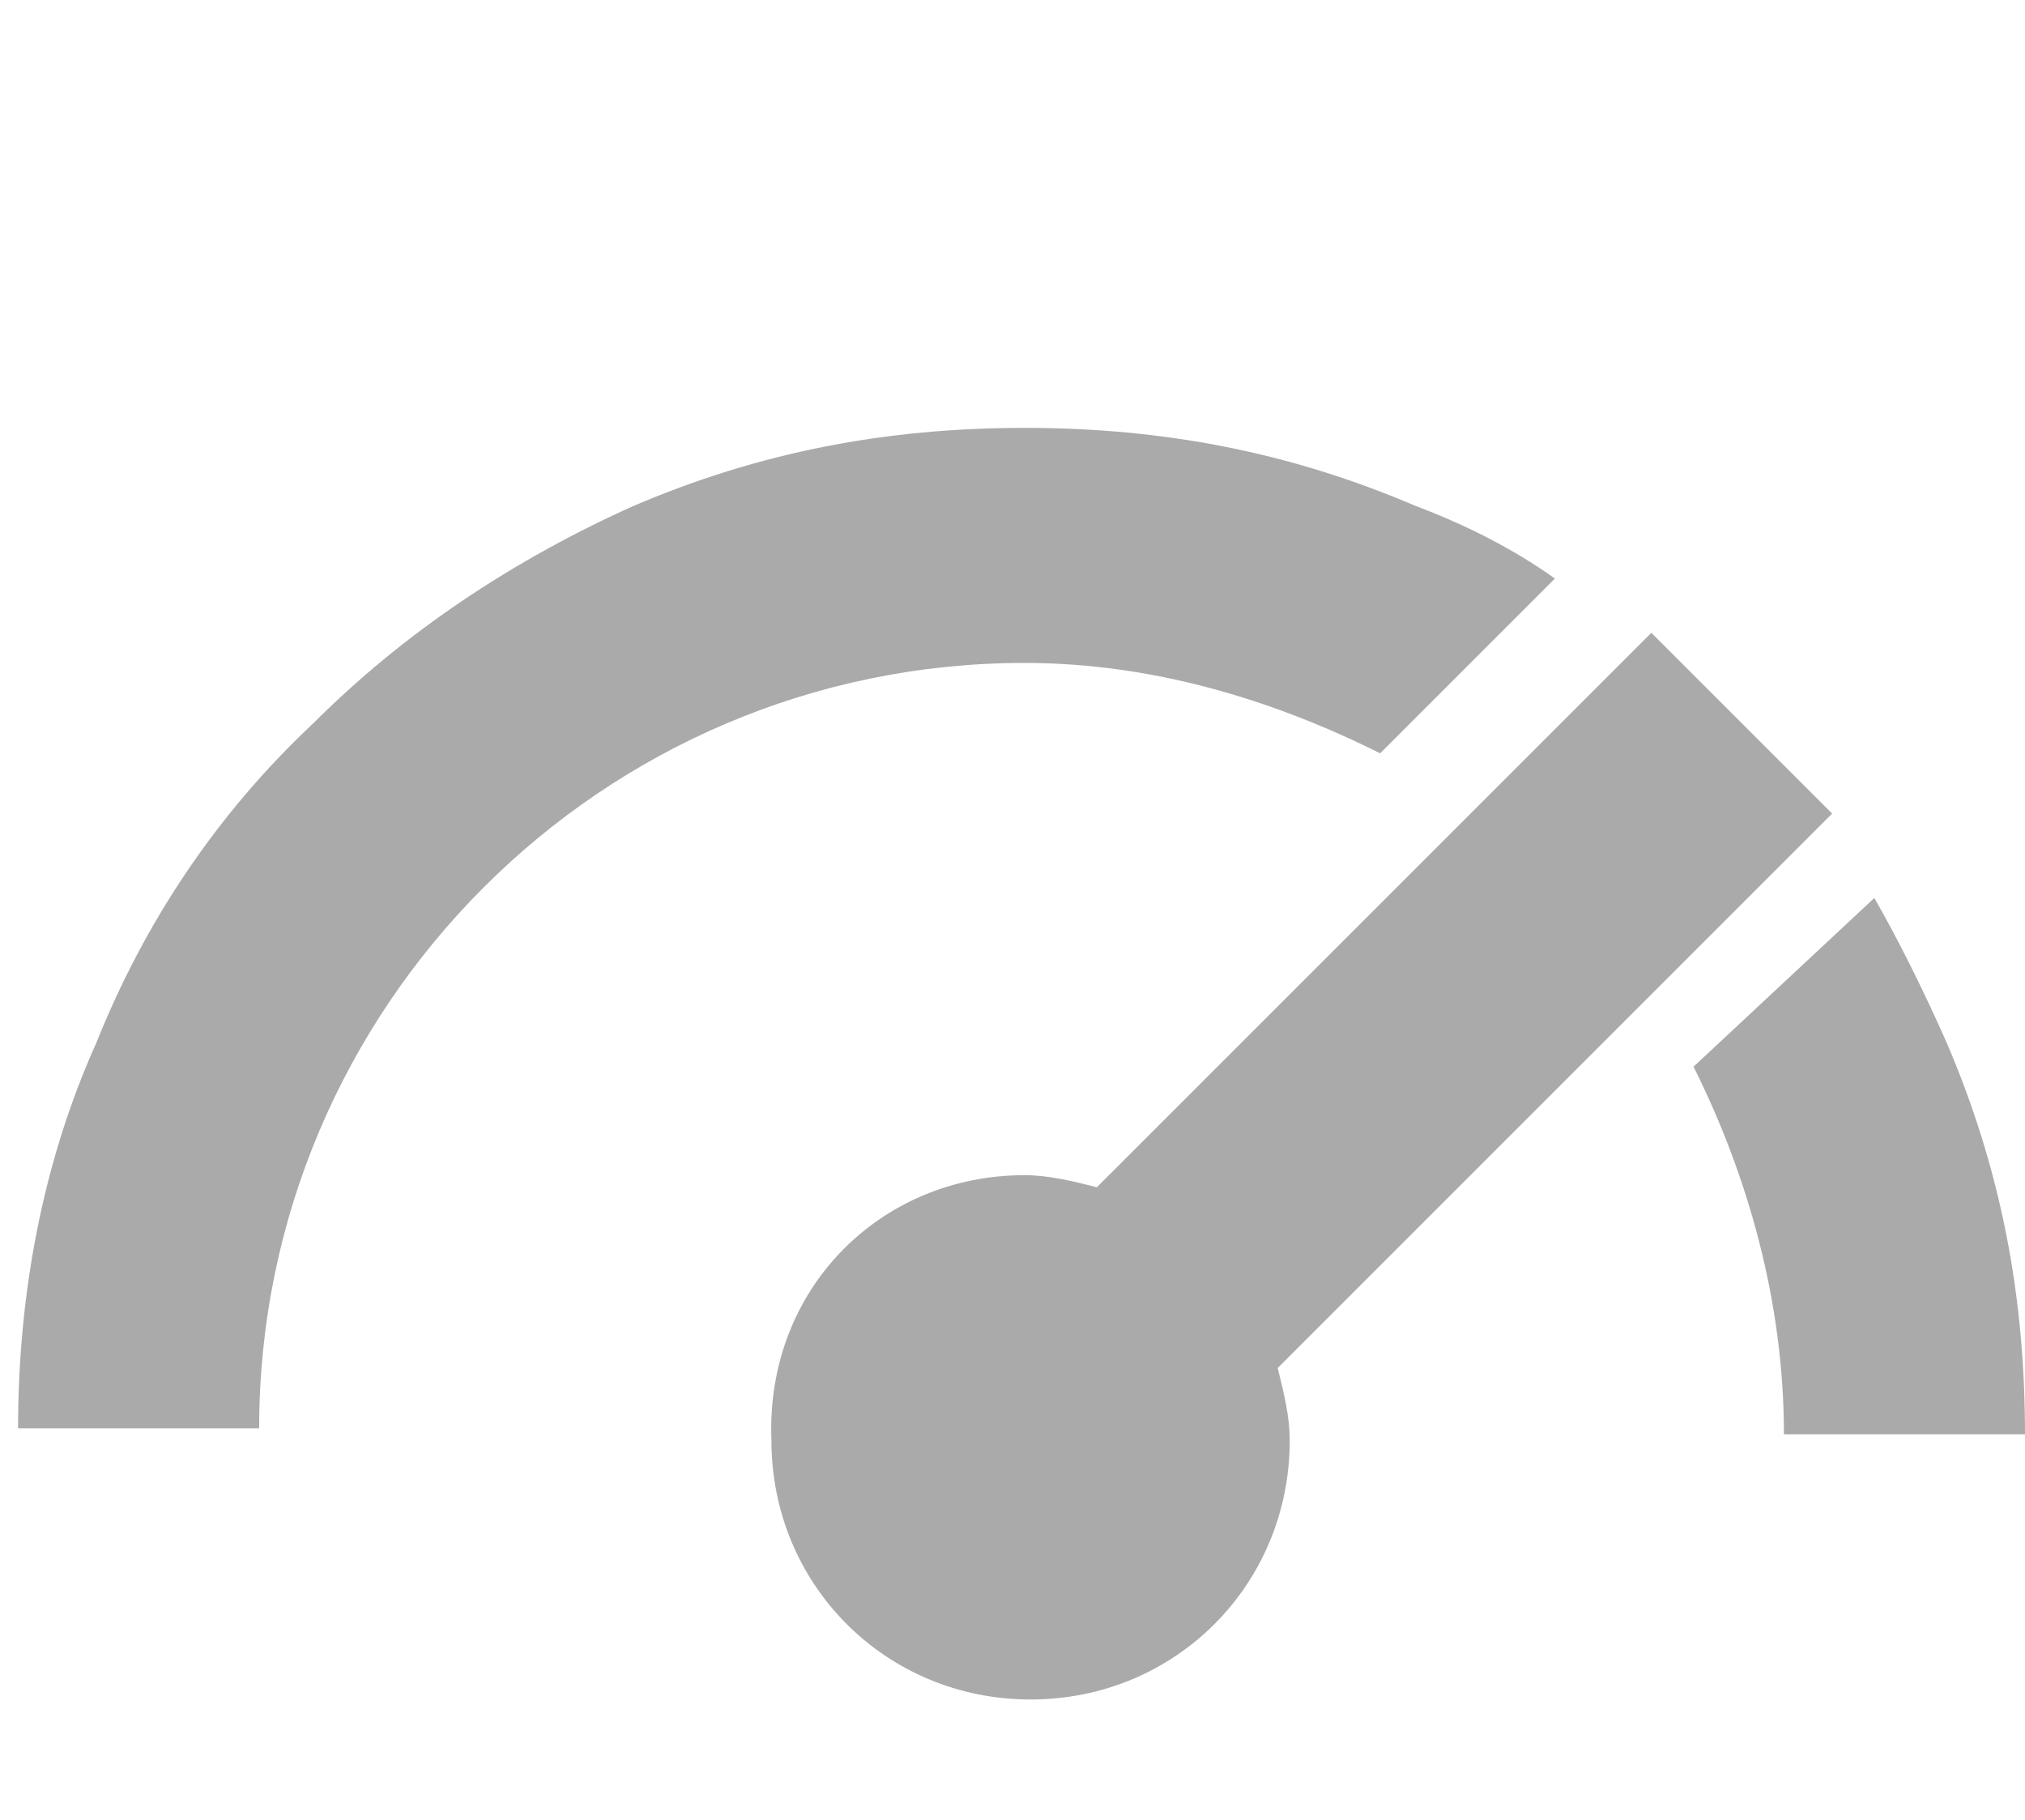
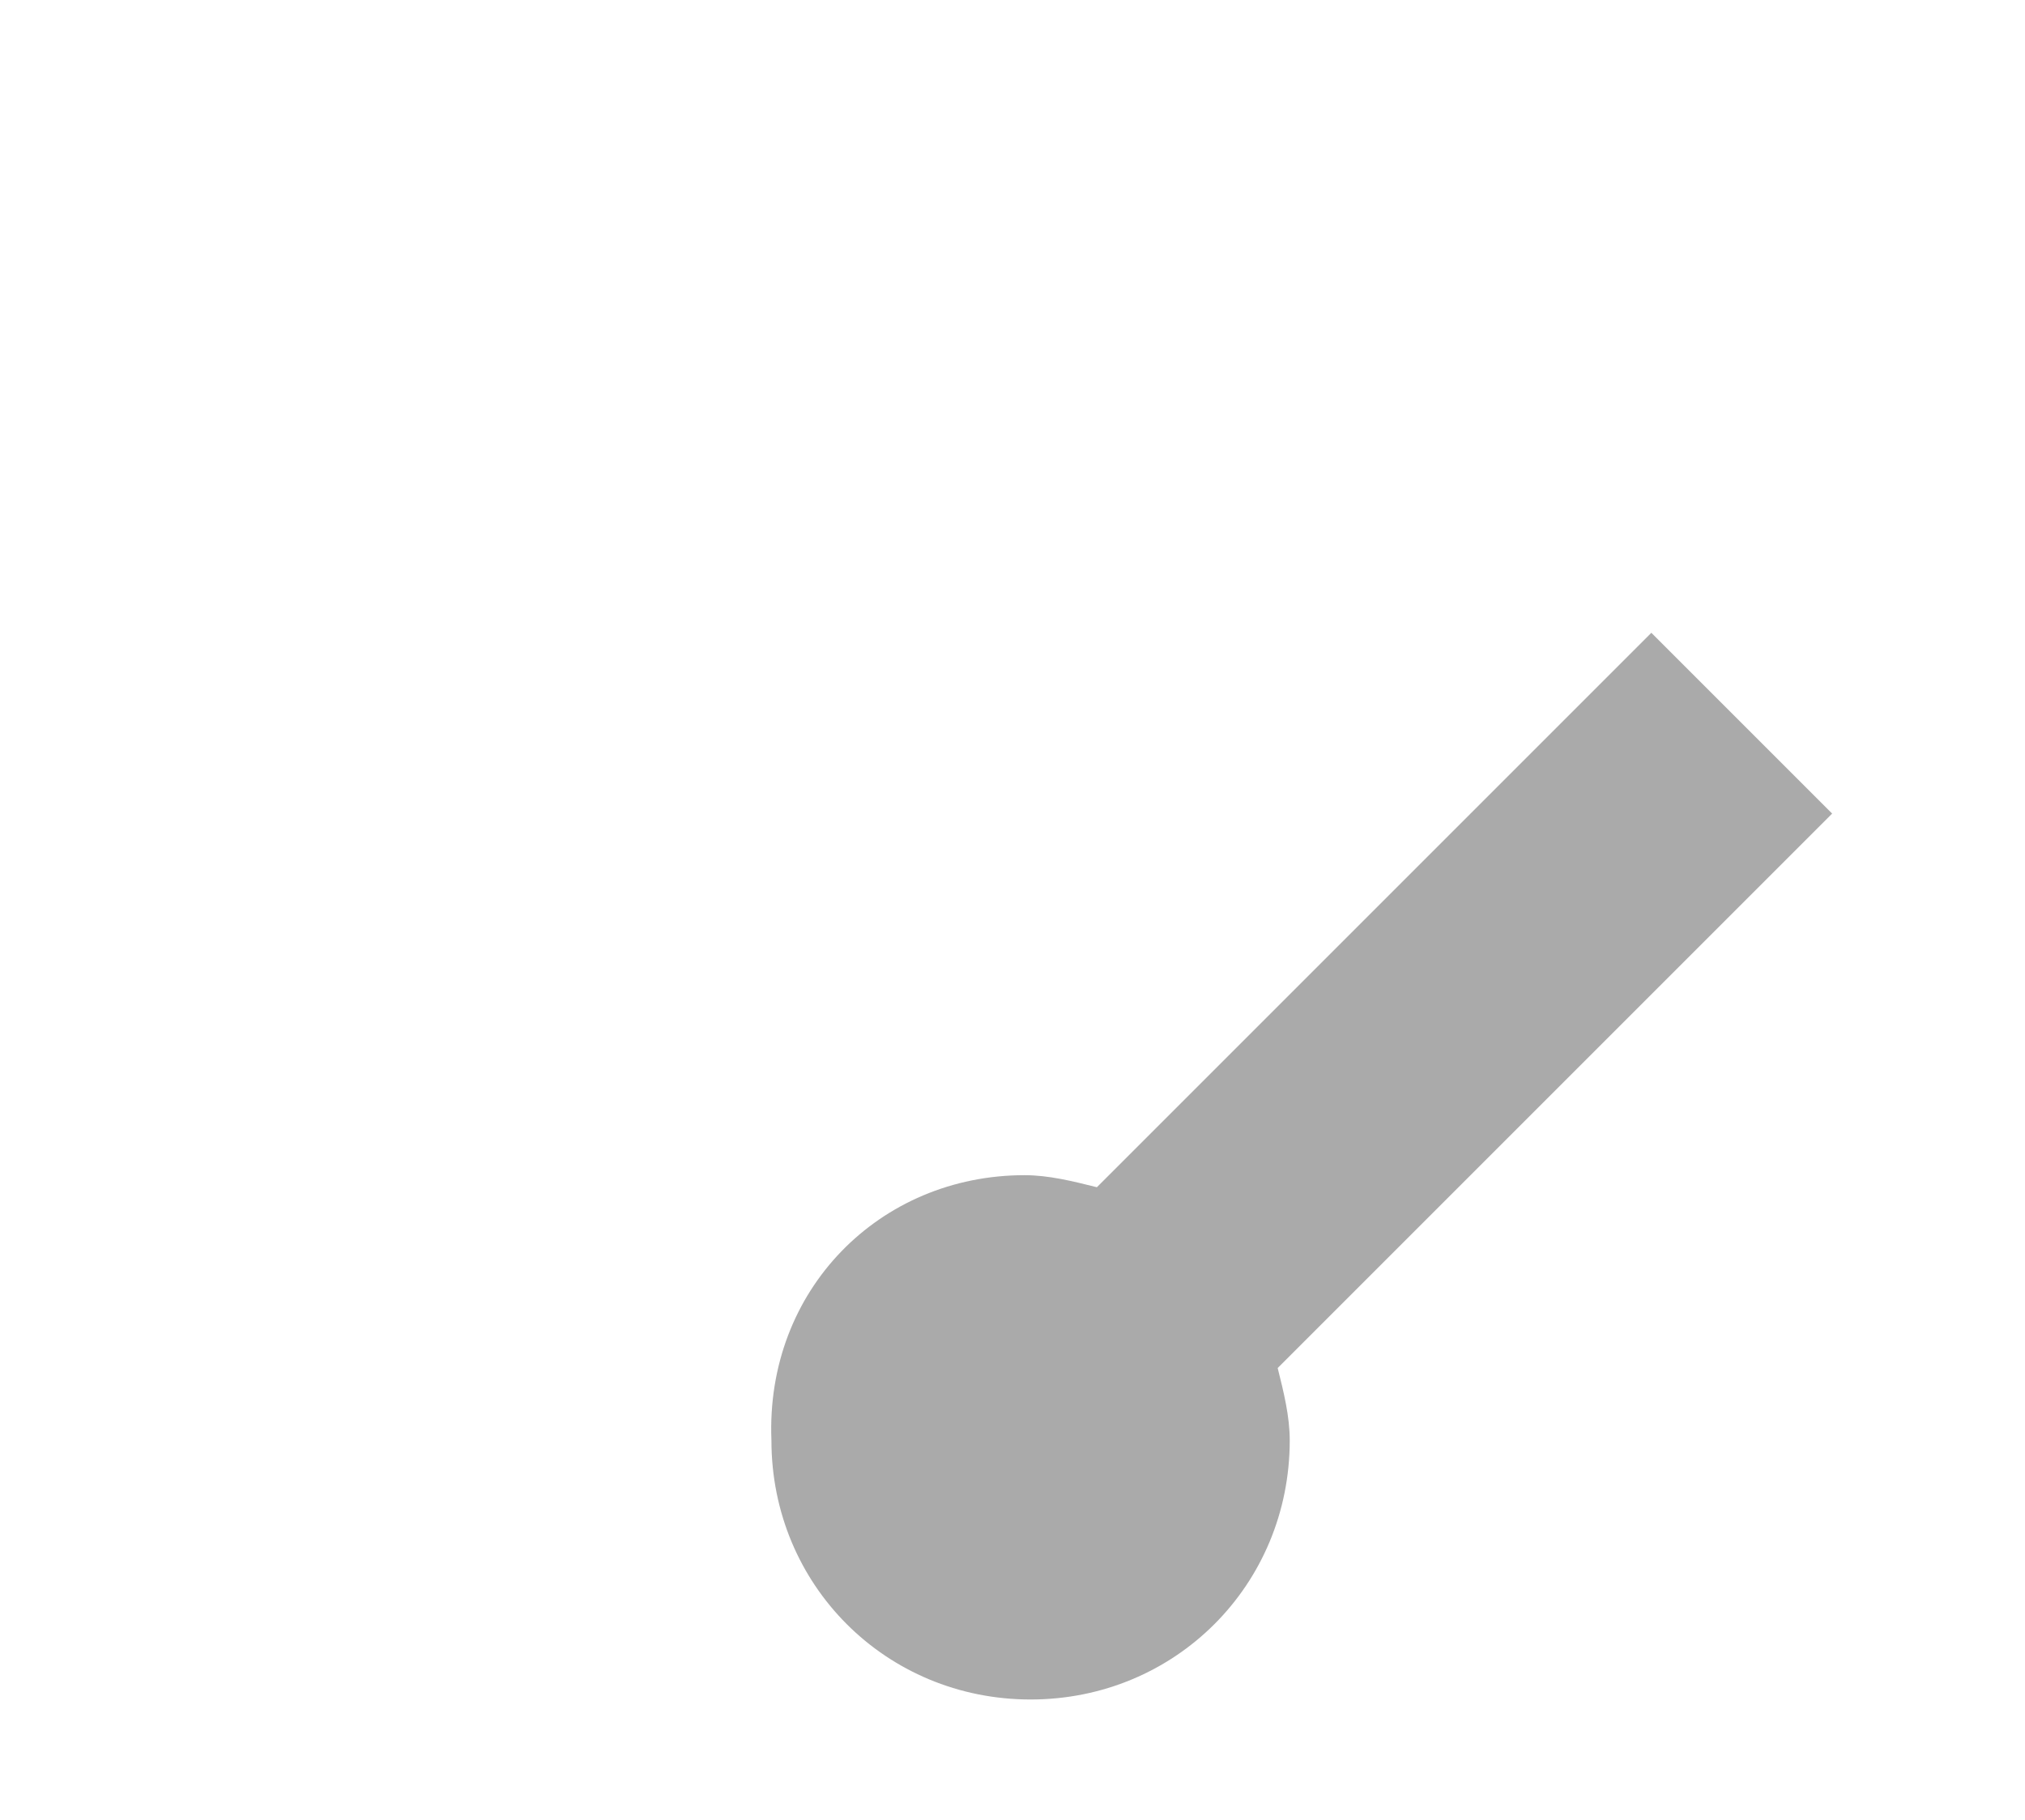
<svg xmlns="http://www.w3.org/2000/svg" version="1.1" id="Ebene_7" x="0px" y="0px" viewBox="0 0 33.6 30.2" style="enable-background:new 0 0 33.6 30.2;" xml:space="preserve">
  <style type="text/css">
	.st0{fill:#AAAAAA;}
</style>
  <g id="XMLID_15_">
    <path id="XMLID_16_" class="st0" d="M17,19.5c0.4,0,0.8,0.1,1.2,0.2l9.2-9.2l3,3l-9.2,9.2c0.1,0.4,0.2,0.8,0.2,1.2   c0,2.4-1.9,4.3-4.3,4.3s-4.3-1.9-4.3-4.3C12.7,21.4,14.6,19.5,17,19.5z" />
-     <path id="XMLID_20_" class="st0" d="M32.3,17.3c0.9,2.1,1.3,4.2,1.3,6.5h-4c0-2.2-0.6-4.3-1.5-6.1l3-2.8   C31.5,15.6,31.9,16.4,32.3,17.3z" />
-     <path id="XMLID_21_" class="st0" d="M1.6,17.3c0.8-2,2-3.8,3.6-5.3c1.5-1.5,3.3-2.7,5.3-3.6c2.1-0.9,4.2-1.3,6.5-1.3   s4.4,0.4,6.5,1.3c0.8,0.3,1.6,0.7,2.3,1.2l-2.9,2.9c-1.8-0.9-3.8-1.5-5.9-1.5c-7,0-12.7,5.7-12.7,12.7h-4   C0.3,21.5,0.7,19.3,1.6,17.3z" />
  </g>
</svg>